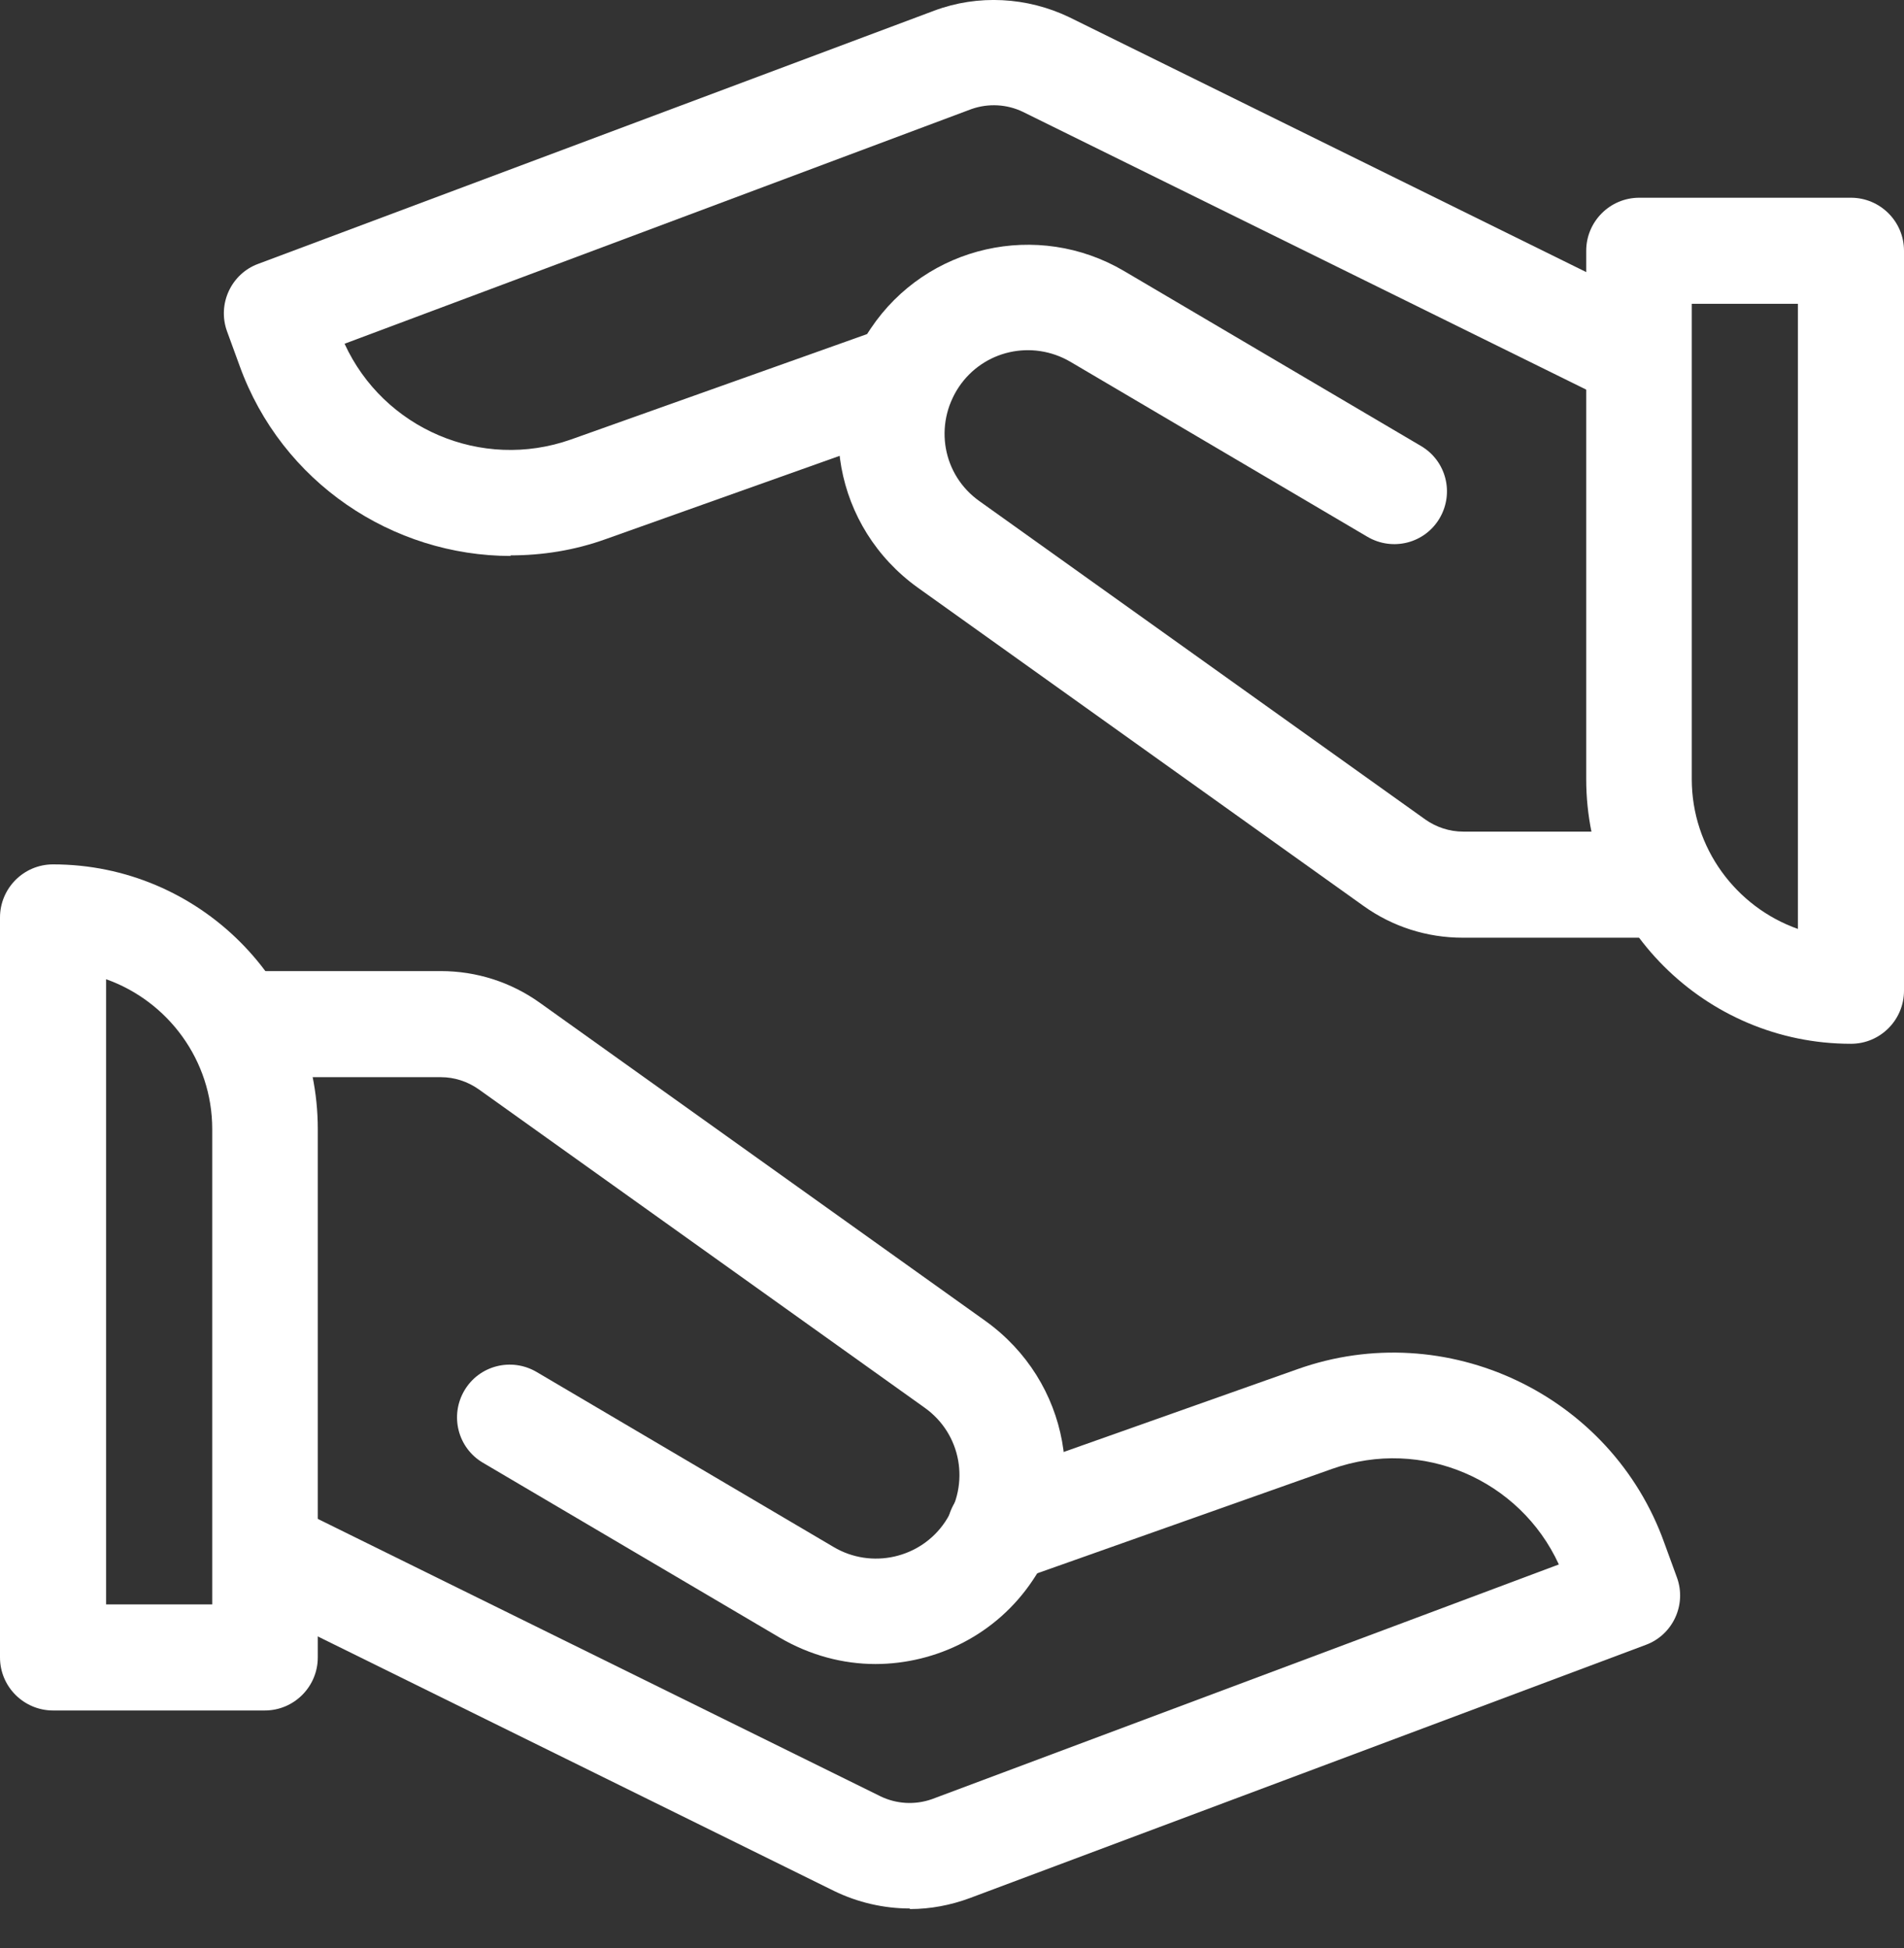
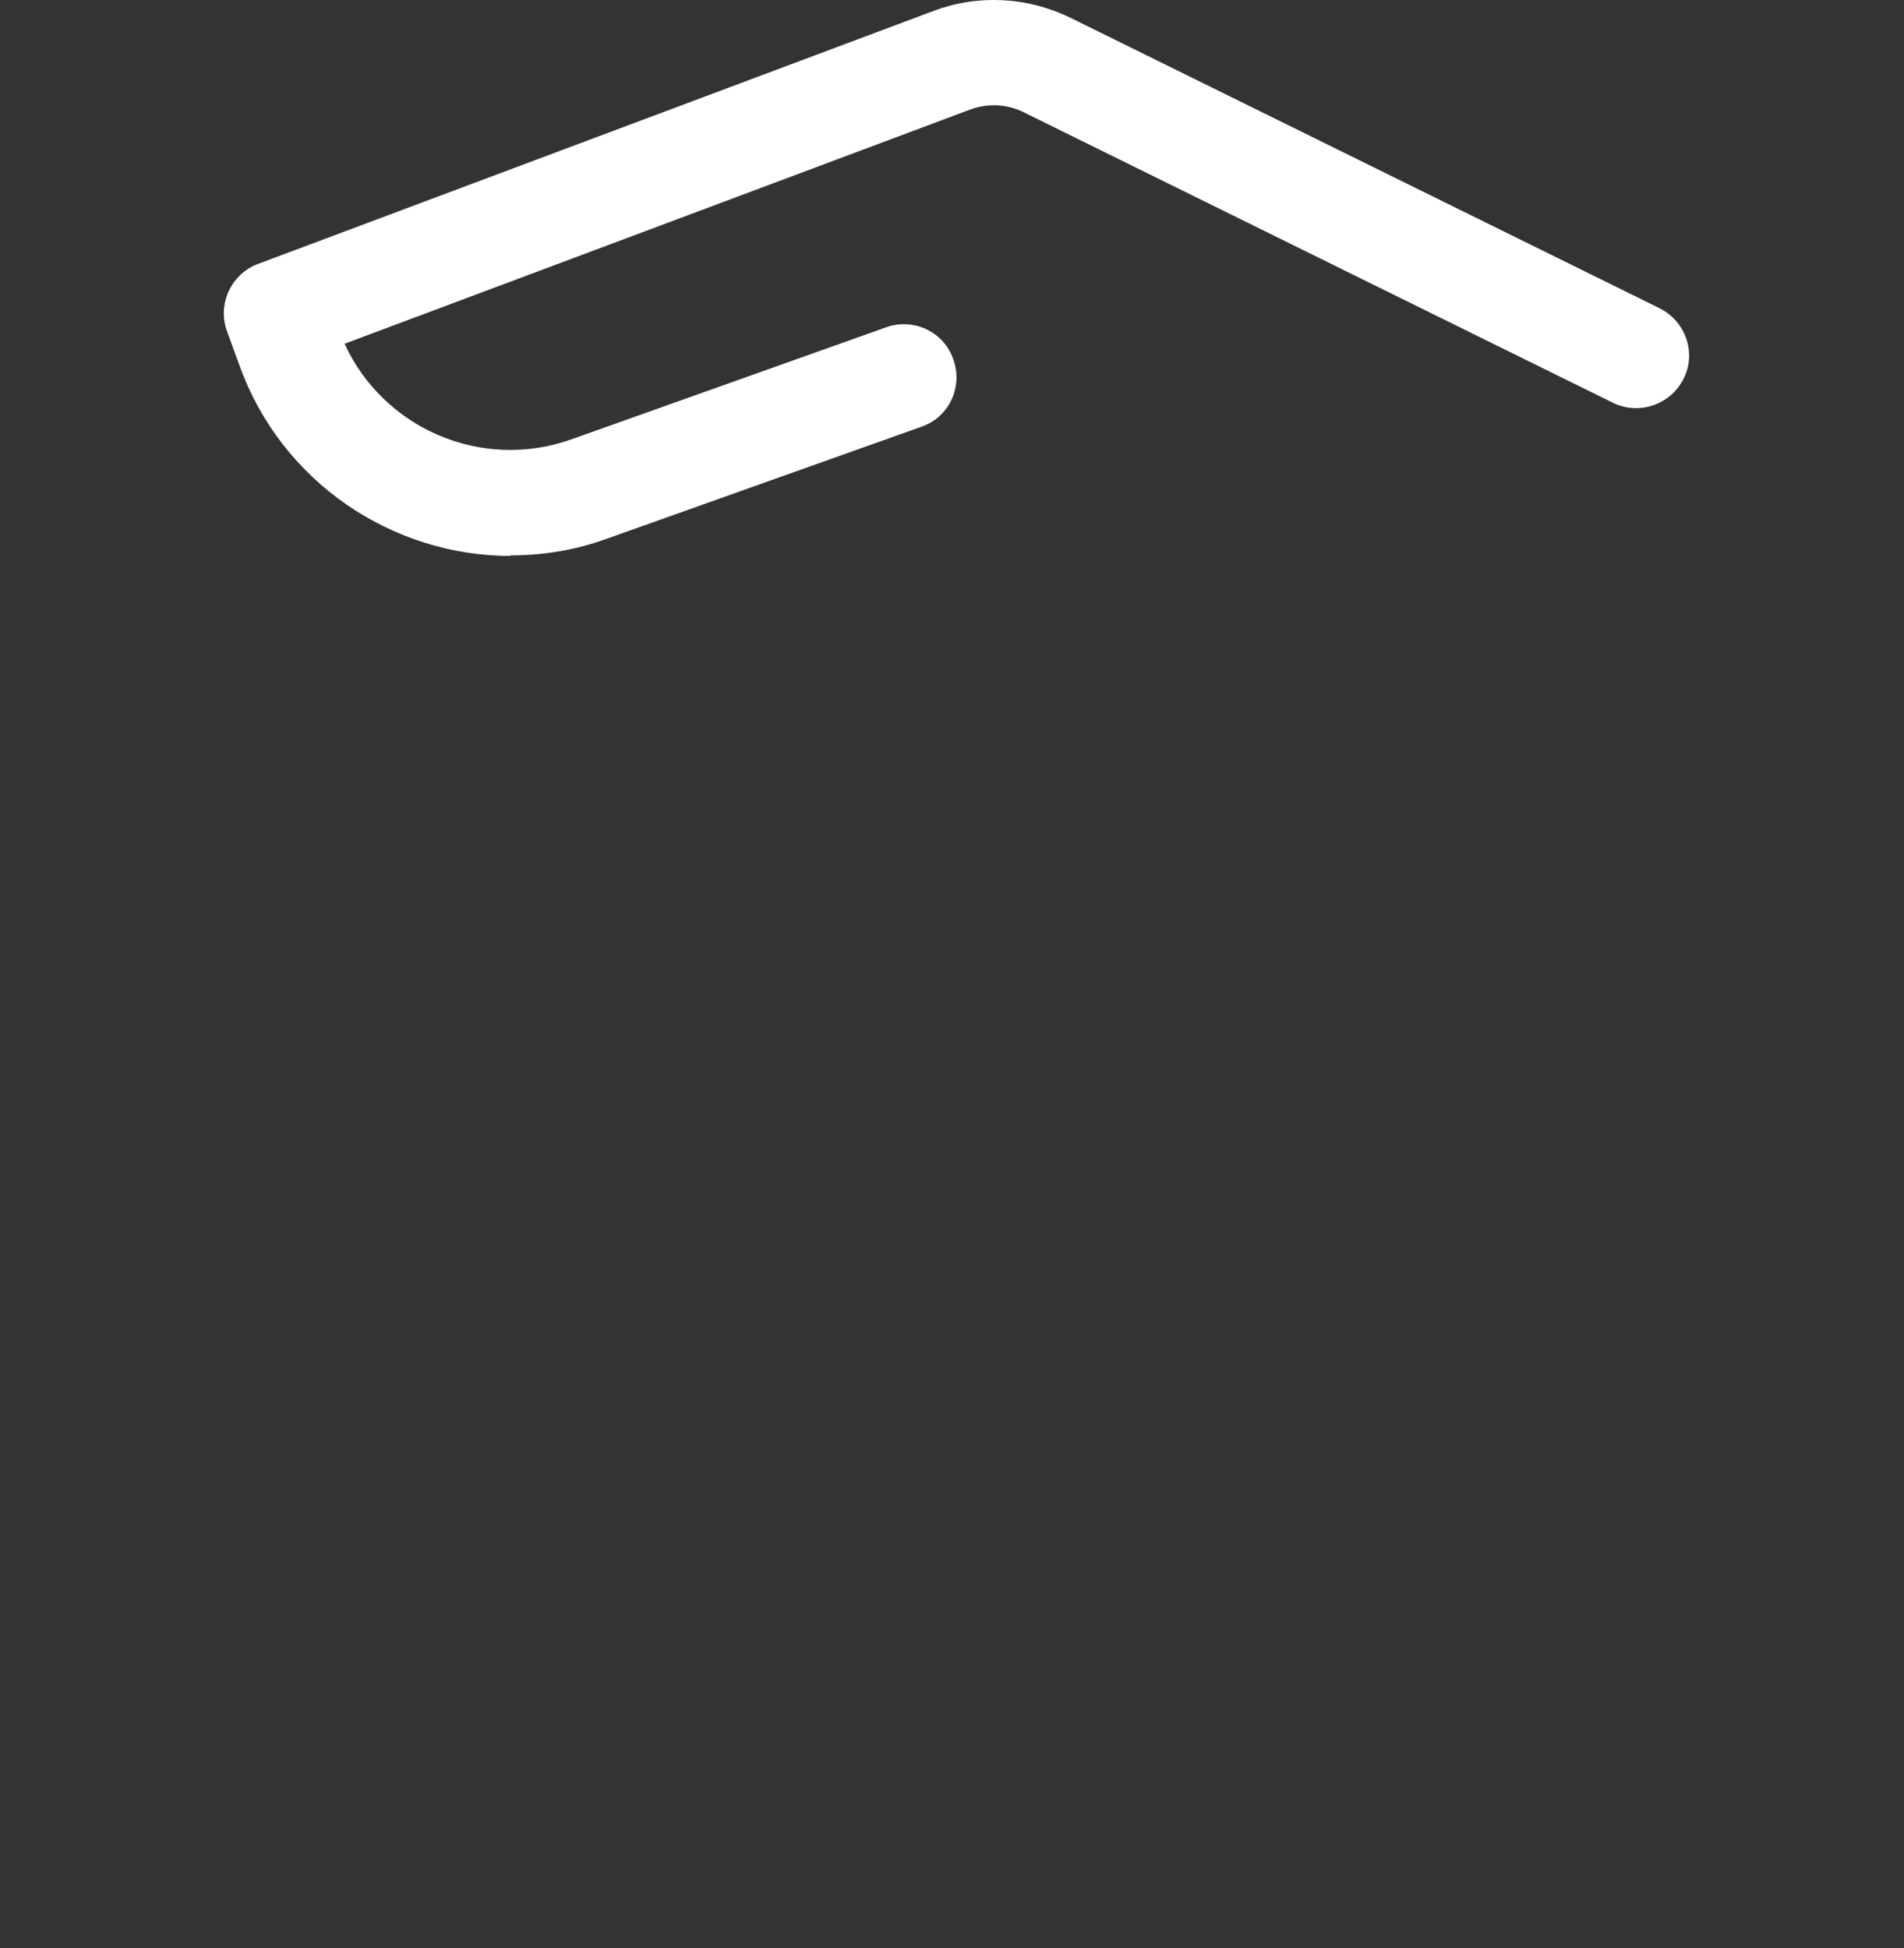
<svg xmlns="http://www.w3.org/2000/svg" width="43" height="44" viewBox="0 0 43 44" fill="none">
  <rect x="0" y="0" width="43" height="44" fill="#333333" stroke="none" />
-   <path d="M5.979 38.633H1.198C0.544 38.633 0 38.102 0 37.435V20.722C0 20.067 0.531 19.523 1.198 19.523C4.496 19.523 7.177 22.204 7.177 25.502V37.435C7.177 38.09 6.646 38.633 5.979 38.633ZM2.396 36.237H4.793V25.502C4.793 23.946 3.792 22.612 2.396 22.117V36.237Z" fill="white" />
-   <path d="M19.776 37.584C19.035 37.584 18.294 37.386 17.615 36.991L10.907 33.038C10.339 32.704 10.154 31.975 10.487 31.407C10.821 30.839 11.55 30.654 12.118 30.987L18.825 34.94C19.678 35.447 20.79 35.2 21.345 34.372C21.914 33.52 21.716 32.383 20.876 31.79L10.808 24.601C10.561 24.428 10.265 24.329 9.956 24.329H5.978C5.324 24.329 4.78 23.798 4.78 23.131C4.78 22.464 5.311 21.933 5.978 21.933H9.956C10.759 21.933 11.537 22.18 12.192 22.649L22.259 29.838C24.149 31.197 24.619 33.767 23.322 35.694C22.506 36.916 21.148 37.584 19.764 37.584H19.776Z" fill="white" />
-   <path d="M20.542 43.105C19.962 43.105 19.369 42.969 18.838 42.71L5.509 36.138C4.916 35.842 4.669 35.125 4.965 34.545C5.262 33.952 5.978 33.705 6.559 34.001L19.888 40.573C20.246 40.746 20.666 40.771 21.049 40.635L35.205 35.335C34.328 33.421 32.117 32.457 30.091 33.174L22.976 35.694C22.358 35.916 21.666 35.595 21.456 34.965C21.234 34.347 21.555 33.655 22.185 33.445L29.3 30.925C32.66 29.727 36.391 31.494 37.589 34.854L37.873 35.632C38.096 36.249 37.774 36.929 37.169 37.151L21.901 42.871C21.469 43.031 21.012 43.118 20.555 43.118L20.542 43.105Z" fill="white" />
-   <path d="M41.802 23.575C38.504 23.575 35.823 20.895 35.823 17.597V5.664C35.823 5.009 36.354 4.466 37.022 4.466H41.802C42.457 4.466 43 4.997 43 5.664V22.377C43 23.032 42.469 23.575 41.802 23.575ZM38.207 6.862V17.597C38.207 19.153 39.208 20.487 40.604 20.981V6.862H38.207Z" fill="white" />
-   <path d="M37.009 21.179H33.032C32.229 21.179 31.451 20.932 30.796 20.463L20.728 13.273C18.838 11.915 18.369 9.345 19.666 7.418C20.926 5.54 23.434 4.972 25.385 6.121L32.093 10.074C32.661 10.408 32.846 11.136 32.513 11.704C32.179 12.273 31.451 12.458 30.882 12.124L24.175 8.172C23.31 7.665 22.211 7.912 21.655 8.74C21.087 9.592 21.284 10.729 22.124 11.322L32.192 18.511C32.439 18.684 32.735 18.783 33.044 18.783H37.022C37.676 18.783 38.22 19.314 38.22 19.981C38.22 20.648 37.689 21.179 37.022 21.179H37.009Z" fill="white" />
  <path d="M11.537 12.557C8.869 12.557 6.362 10.901 5.41 8.258L5.126 7.48C4.904 6.862 5.225 6.183 5.83 5.96L21.098 0.241C22.087 -0.13 23.198 -0.068 24.149 0.389L37.478 6.961C38.071 7.257 38.318 7.974 38.022 8.554C37.725 9.147 37.009 9.382 36.428 9.098L23.1 2.526C22.741 2.353 22.321 2.329 21.938 2.464L7.782 7.764C8.659 9.678 10.87 10.642 12.896 9.926L20.011 7.393C20.629 7.171 21.321 7.492 21.531 8.122C21.753 8.74 21.432 9.431 20.802 9.641L13.687 12.174C12.97 12.433 12.242 12.544 11.525 12.544L11.537 12.557Z" fill="white" />
</svg>